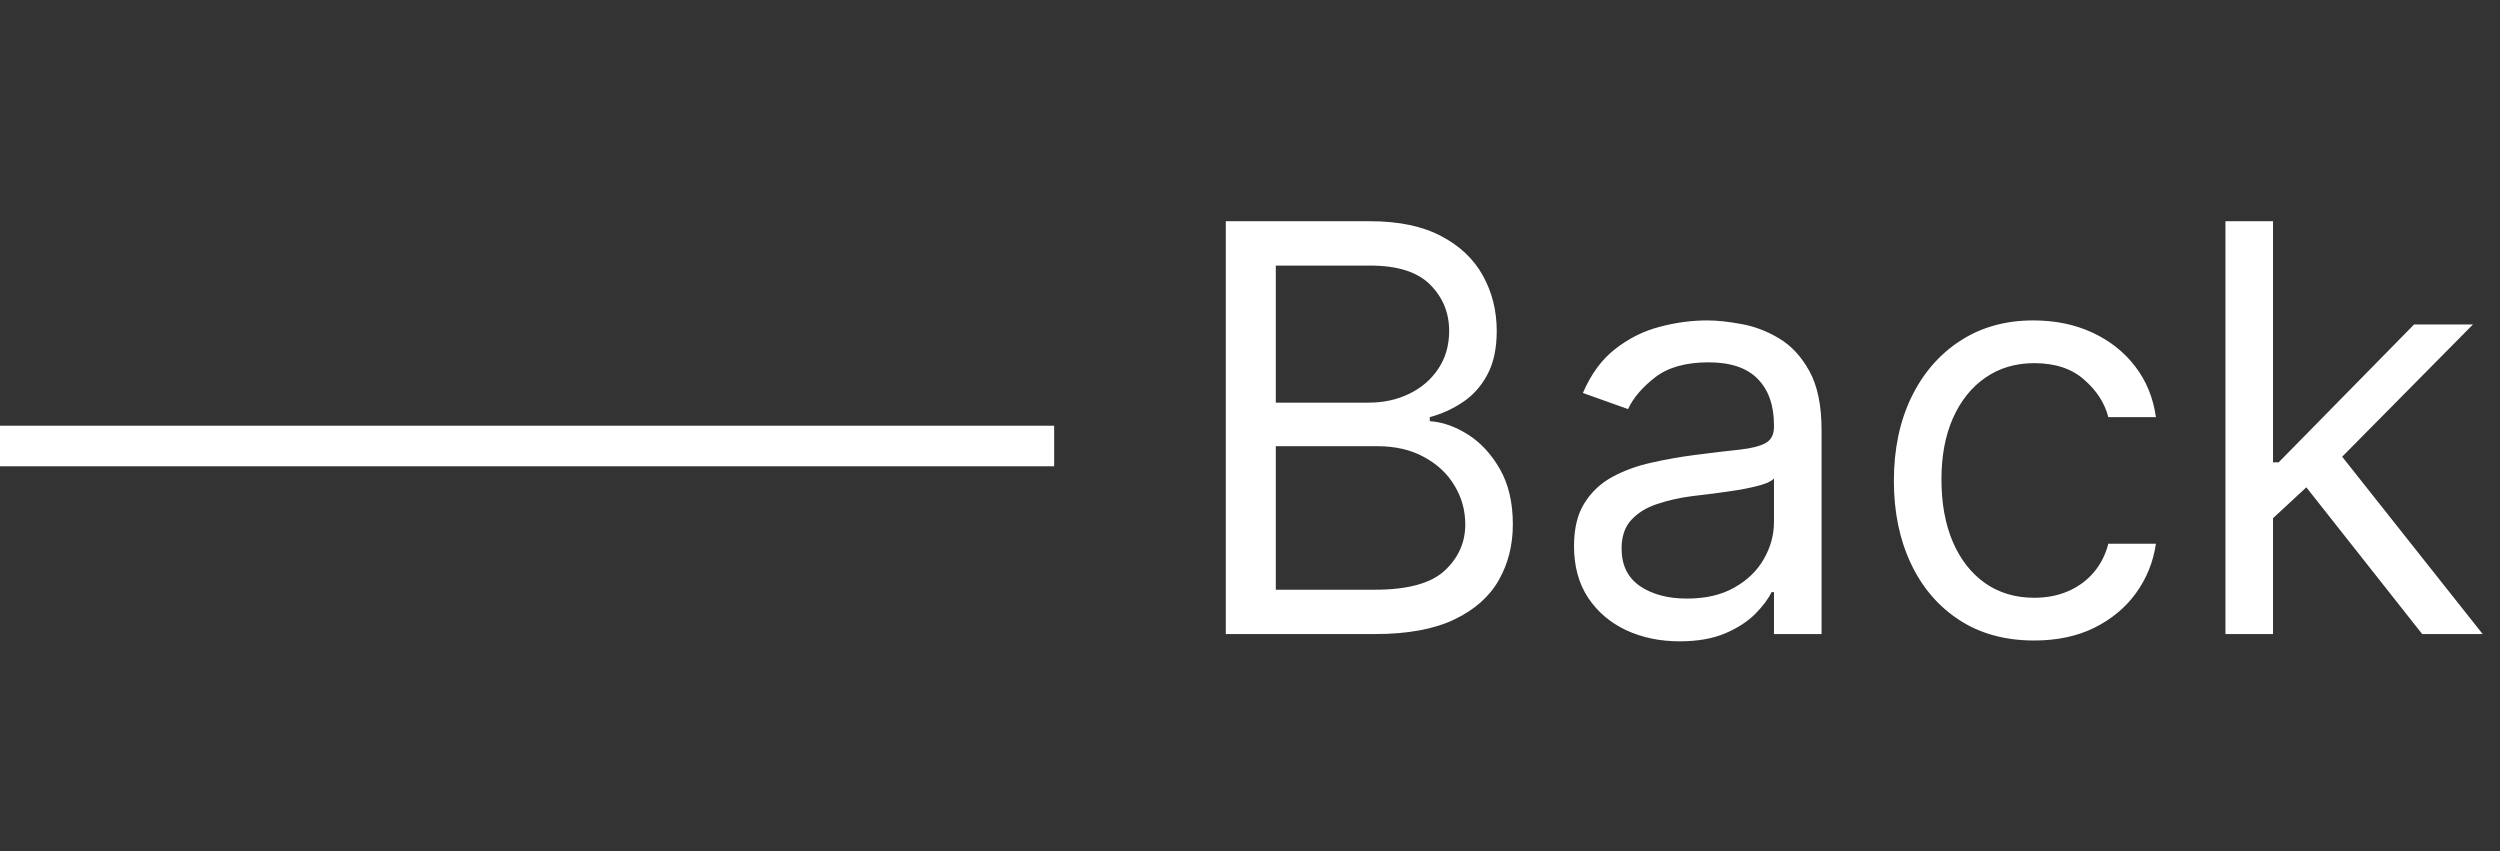
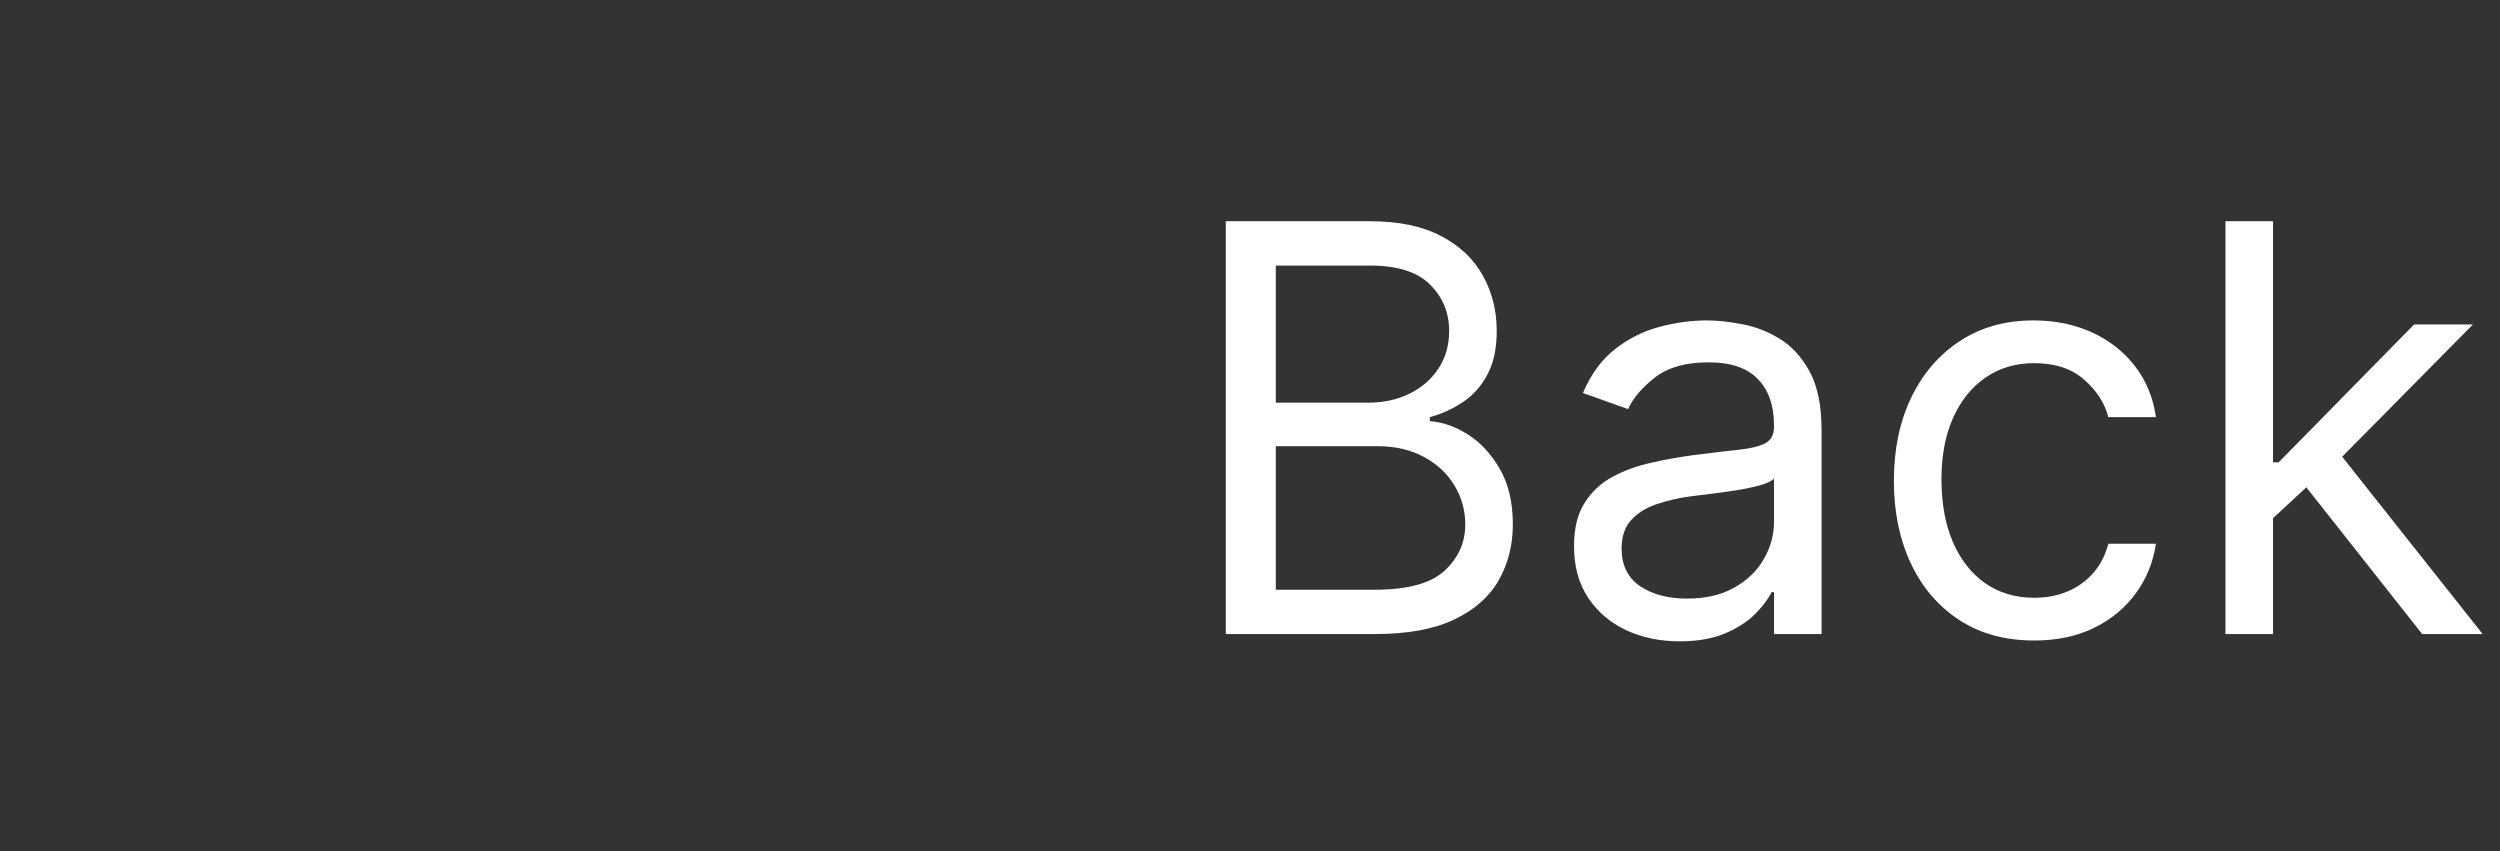
<svg xmlns="http://www.w3.org/2000/svg" width="138" height="47" viewBox="0 0 138 47" fill="none">
  <rect x="0" y="0" width="138" height="47" fill="#333333" stroke="none" />
-   <line x1="58.19" y1="24.619" x2="-4.57764e-05" y2="24.619" stroke="white" stroke-width="2.238" />
  <path d="M67.664 35V12.212H75.631C77.219 12.212 78.528 12.487 79.559 13.036C80.59 13.577 81.358 14.308 81.862 15.227C82.367 16.14 82.619 17.152 82.619 18.265C82.619 19.244 82.445 20.053 82.096 20.691C81.755 21.329 81.302 21.833 80.738 22.204C80.182 22.575 79.577 22.849 78.925 23.027V23.25C79.622 23.294 80.323 23.539 81.028 23.984C81.732 24.43 82.322 25.067 82.797 25.898C83.272 26.729 83.509 27.745 83.509 28.947C83.509 30.089 83.249 31.117 82.73 32.029C82.211 32.941 81.391 33.665 80.271 34.199C79.151 34.733 77.693 35 75.898 35H67.664ZM70.424 32.552H75.898C77.701 32.552 78.98 32.203 79.737 31.506C80.501 30.802 80.883 29.948 80.883 28.947C80.883 28.175 80.686 27.463 80.293 26.811C79.9 26.15 79.34 25.624 78.613 25.231C77.886 24.83 77.026 24.63 76.032 24.63H70.424V32.552ZM70.424 22.226H75.542C76.373 22.226 77.122 22.063 77.79 21.737C78.465 21.41 78.999 20.95 79.392 20.357C79.793 19.764 79.993 19.066 79.993 18.265C79.993 17.264 79.644 16.414 78.947 15.717C78.25 15.012 77.144 14.66 75.631 14.66H70.424V22.226ZM92.716 35.401C91.633 35.401 90.651 35.197 89.768 34.789C88.885 34.373 88.184 33.776 87.665 32.997C87.146 32.211 86.886 31.261 86.886 30.149C86.886 29.169 87.079 28.376 87.465 27.767C87.85 27.152 88.366 26.67 89.011 26.321C89.657 25.972 90.369 25.713 91.148 25.542C91.934 25.364 92.724 25.223 93.518 25.119C94.556 24.986 95.398 24.886 96.043 24.819C96.696 24.745 97.171 24.622 97.468 24.452C97.772 24.281 97.924 23.984 97.924 23.562V23.473C97.924 22.375 97.623 21.522 97.023 20.913C96.429 20.305 95.528 20.001 94.319 20.001C93.065 20.001 92.082 20.275 91.37 20.824C90.658 21.373 90.157 21.959 89.868 22.582L87.376 21.692C87.821 20.654 88.414 19.845 89.156 19.267C89.905 18.681 90.721 18.273 91.604 18.043C92.494 17.805 93.369 17.687 94.23 17.687C94.779 17.687 95.409 17.753 96.121 17.887C96.841 18.013 97.534 18.276 98.202 18.677C98.877 19.077 99.437 19.682 99.882 20.491C100.327 21.299 100.55 22.382 100.55 23.74V35H97.924V32.686H97.79C97.612 33.056 97.316 33.453 96.9 33.876C96.485 34.299 95.932 34.659 95.242 34.956C94.552 35.252 93.71 35.401 92.716 35.401ZM93.117 33.042C94.156 33.042 95.031 32.838 95.743 32.43C96.463 32.022 97.004 31.495 97.368 30.85C97.738 30.204 97.924 29.526 97.924 28.813V26.41C97.813 26.544 97.568 26.666 97.189 26.777C96.819 26.881 96.388 26.974 95.899 27.055C95.417 27.13 94.945 27.196 94.486 27.256C94.033 27.308 93.666 27.352 93.384 27.389C92.702 27.478 92.064 27.623 91.47 27.823C90.884 28.016 90.409 28.309 90.046 28.702C89.69 29.088 89.512 29.615 89.512 30.282C89.512 31.195 89.849 31.884 90.525 32.352C91.207 32.812 92.071 33.042 93.117 33.042ZM112.286 35.356C110.684 35.356 109.304 34.978 108.147 34.221C106.989 33.465 106.099 32.422 105.476 31.095C104.853 29.767 104.542 28.25 104.542 26.544C104.542 24.808 104.861 23.276 105.498 21.948C106.144 20.613 107.041 19.571 108.191 18.822C109.348 18.065 110.698 17.687 112.241 17.687C113.443 17.687 114.526 17.909 115.49 18.354C116.455 18.799 117.245 19.422 117.86 20.224C118.476 21.025 118.858 21.959 119.007 23.027H116.381C116.18 22.249 115.735 21.559 115.045 20.958C114.363 20.35 113.443 20.046 112.286 20.046C111.262 20.046 110.365 20.312 109.593 20.847C108.829 21.373 108.232 22.119 107.802 23.083C107.379 24.04 107.168 25.164 107.168 26.454C107.168 27.775 107.375 28.925 107.791 29.904C108.213 30.883 108.807 31.643 109.571 32.185C110.342 32.726 111.247 32.997 112.286 32.997C112.968 32.997 113.588 32.879 114.144 32.641C114.7 32.404 115.171 32.062 115.557 31.617C115.943 31.172 116.217 30.638 116.381 30.015H119.007C118.858 31.024 118.491 31.933 117.905 32.741C117.326 33.542 116.559 34.18 115.602 34.655C114.652 35.122 113.547 35.356 112.286 35.356ZM125.293 28.769L125.249 25.52H125.783L133.26 17.909H136.509L128.542 25.965H128.32L125.293 28.769ZM122.845 35V12.212H125.471V35H122.845ZM133.705 35L127.029 26.544L128.898 24.719L137.043 35H133.705Z" fill="white" />
</svg>